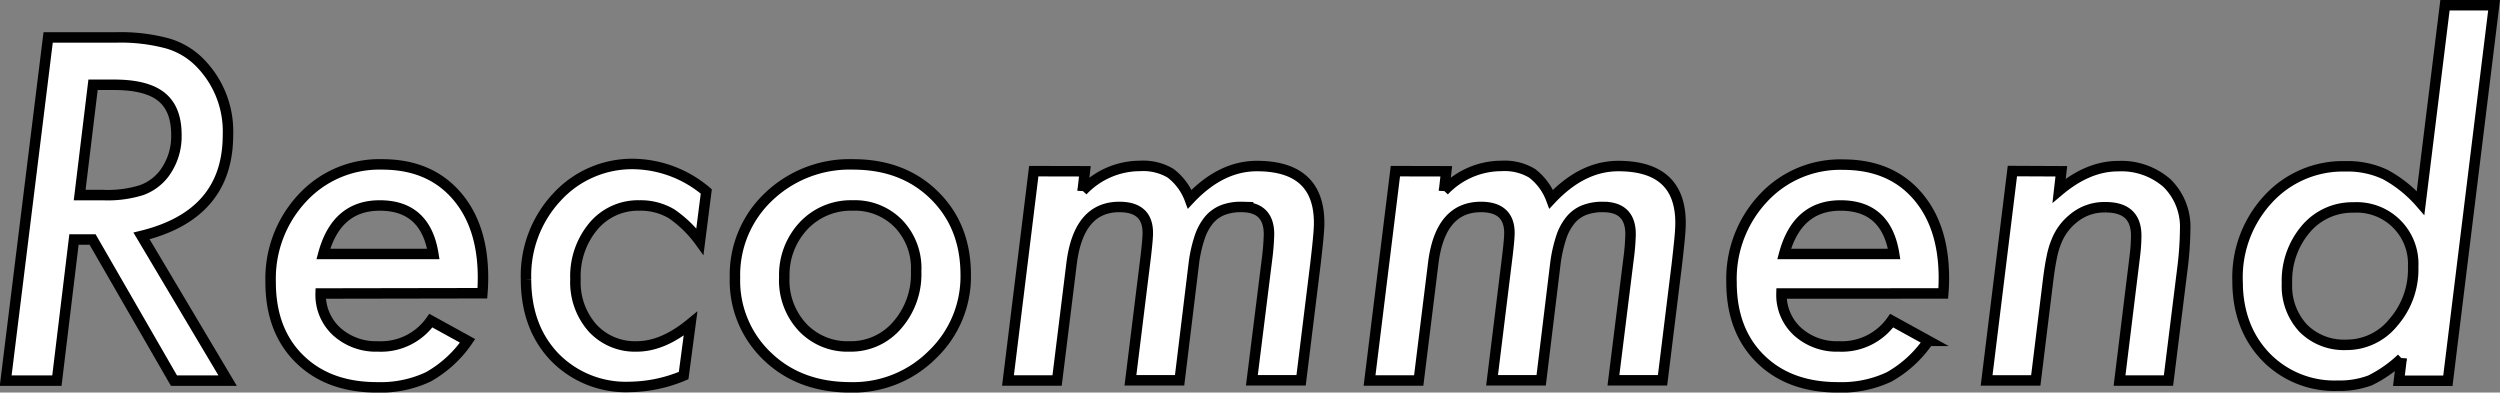
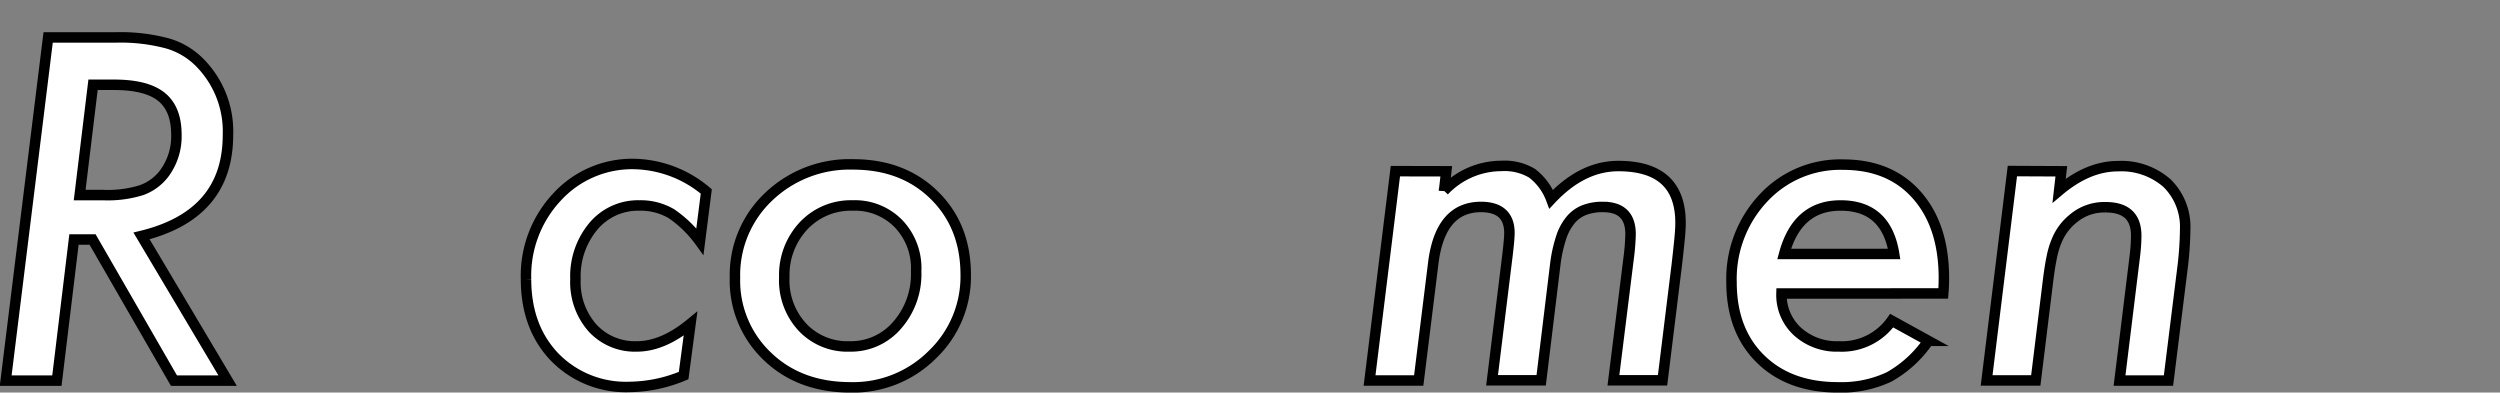
<svg xmlns="http://www.w3.org/2000/svg" viewBox="0 0 439.34 68.98">
  <rect x="0" y="0" width="439.34" height="68.98" fill="#808080" stroke="none" />
  <defs>
    <style>.cls-1{fill:#fff;stroke:#000;stroke-miterlimit:10;stroke-width:1.84px;}</style>
  </defs>
  <g id="レイヤー_2" data-name="レイヤー 2">
    <g id="レイヤー_1-2" data-name="レイヤー 1">
      <path class="cls-1" d="M24.87,41.46,40,66.89H30.57l-14.3-24.8H13l-3,24.8H1L8.46,6.58H20.3a31.69,31.69,0,0,1,9.17,1.06,13,13,0,0,1,5.86,3.59,17.16,17.16,0,0,1,4.73,12.5Q40.06,37.75,24.87,41.46ZM16.35,14.9,14,34.28h4.1a20,20,0,0,0,6.76-.86,8.71,8.71,0,0,0,4-2.93A10.94,10.94,0,0,0,31,23.69c0-3.05-.88-5.27-2.64-6.68s-4.52-2.11-8.3-2.11Z" />
-       <path class="cls-1" d="M56.35,51.58a8.73,8.73,0,0,0,2.81,6.68,10.3,10.3,0,0,0,7.27,2.62,10.73,10.73,0,0,0,9.29-4.53l6.45,3.55a20.58,20.58,0,0,1-6.91,6.33,19.71,19.71,0,0,1-9,1.84q-8.55,0-13.63-5T47.56,49.55a20.72,20.72,0,0,1,5.59-14.77,18.41,18.41,0,0,1,14-5.89q8.2,0,12.93,5.31t4.8,14.33c0,.63,0,1.65-.11,3Zm19.8-6.95q-1.37-8.52-9.41-8.52-7.62,0-9.92,8.52Z" />
      <path class="cls-1" d="M124.12,33.65,123,42.44A20.3,20.3,0,0,0,118,37.56a10.66,10.66,0,0,0-5.62-1.45,10.24,10.24,0,0,0-8.09,3.64,13.68,13.68,0,0,0-3.16,9.33,12.1,12.1,0,0,0,3,8.56,10.11,10.11,0,0,0,7.77,3.24q4.58,0,9.45-4L120.14,66a25.25,25.25,0,0,1-9.53,2,17.47,17.47,0,0,1-13.17-5.28q-5-5.26-5-13.67a20.23,20.23,0,0,1,5.43-14.41,17.91,17.91,0,0,1,13.6-5.82A20.21,20.21,0,0,1,124.12,33.65Z" />
      <path class="cls-1" d="M169.71,48.14a19,19,0,0,1-5.86,14.18,19.67,19.67,0,0,1-14.38,5.75q-8.94,0-14.6-5.43a18.33,18.33,0,0,1-5.71-13.83,18.91,18.91,0,0,1,5.9-14.22,20.59,20.59,0,0,1,14.84-5.7q8.76,0,14.26,5.39T169.71,48.14ZM161,47.71a11.31,11.31,0,0,0-3.09-8.39,10.7,10.7,0,0,0-8.08-3.21,11.4,11.4,0,0,0-8.6,3.56,12.62,12.62,0,0,0-3.4,9A12.1,12.1,0,0,0,141,57.48a10.83,10.83,0,0,0,8.28,3.4,10.69,10.69,0,0,0,8.36-3.71A13.58,13.58,0,0,0,161,47.71Z" />
-       <path class="cls-1" d="M190.65,30.1l-.39,3.43a13.9,13.9,0,0,1,10.11-4.37,9.38,9.38,0,0,1,5.35,1.29A10.18,10.18,0,0,1,209.08,35q5.47-5.82,11.8-5.82,10.94,0,10.94,10,0,1-.18,2.85c-.11,1.22-.28,2.73-.49,4.53l-2.5,20.27H220l2.66-21.28a42.55,42.55,0,0,0,.35-4.38c0-3.2-1.62-4.8-4.84-4.8a8.78,8.78,0,0,0-3.32.56,6.15,6.15,0,0,0-2.41,1.76,9.56,9.56,0,0,0-1.64,3.09,23.6,23.6,0,0,0-1,4.51l-2.5,20.54h-8.64l2.7-21.83c.23-2,.35-3.34.35-4.06q0-4.57-5-4.57-7.18,0-8.4,10l-2.54,20.5h-8.63l4.53-36.79Z" />
      <path class="cls-1" d="M254.16,30.1l-.39,3.43a13.92,13.92,0,0,1,10.12-4.37,9.38,9.38,0,0,1,5.35,1.29A10.18,10.18,0,0,1,272.6,35q5.47-5.82,11.8-5.82,10.94,0,10.93,10c0,.68-.05,1.63-.17,2.85s-.28,2.73-.49,4.53l-2.5,20.27h-8.63l2.65-21.28a40.48,40.48,0,0,0,.36-4.38q0-4.8-4.85-4.8a8.85,8.85,0,0,0-3.32.56,6,6,0,0,0-2.4,1.76,9.38,9.38,0,0,0-1.64,3.09,24.33,24.33,0,0,0-1,4.51l-2.5,20.54h-8.63l2.69-21.83c.24-2,.36-3.34.36-4.06,0-3-1.66-4.57-5-4.57q-7.2,0-8.4,10l-2.54,20.5h-8.64l4.54-36.79Z" />
      <path class="cls-1" d="M313.07,51.58a8.73,8.73,0,0,0,2.81,6.68,10.3,10.3,0,0,0,7.27,2.62,10.73,10.73,0,0,0,9.29-4.53l6.45,3.55A20.6,20.6,0,0,1,332,66.23a19.66,19.66,0,0,1-9,1.84q-8.55,0-13.63-5t-5.08-13.48a20.72,20.72,0,0,1,5.59-14.77,18.41,18.41,0,0,1,14-5.89q8.21,0,12.93,5.31t4.8,14.33c0,.63,0,1.65-.11,3Zm19.8-6.95q-1.37-8.52-9.41-8.52-7.62,0-9.92,8.52Z" />
      <path class="cls-1" d="M362.25,30.1l-.39,3.4q5.11-4.3,10.35-4.3a12.16,12.16,0,0,1,8.63,3,10.77,10.77,0,0,1,3.17,8.2,58.35,58.35,0,0,1-.47,6.72l-2.46,19.76h-8.6l2.66-21.64c.1-.8.17-1.52.21-2.14s.06-1.19.06-1.68c0-3.34-1.79-5-5.39-5a8.47,8.47,0,0,0-5.7,2,9.66,9.66,0,0,0-2.89,3.9,14.49,14.49,0,0,0-.86,2.87c-.24,1.14-.44,2.45-.63,3.93l-2.18,17.73h-8.64l4.53-36.79Z" />
-       <path class="cls-1" d="M438.3.92l-8.12,66h-8.6l.47-3.94a22.35,22.35,0,0,1-5.54,3.87,15.34,15.34,0,0,1-5.71.93,16.78,16.78,0,0,1-12.65-5.11q-4.92-5.16-4.93-13.28a20.22,20.22,0,0,1,5.4-14.42,17.79,17.79,0,0,1,13.55-5.74,15.47,15.47,0,0,1,7,1.44,22.24,22.24,0,0,1,6.21,5L429.67.92Zm-14.22,46a9.92,9.92,0,0,0-10.46-10.46,10.69,10.69,0,0,0-8.4,3.78,14,14,0,0,0-3.32,9.57,10.88,10.88,0,0,0,2.85,7.86,10.11,10.11,0,0,0,7.58,2.93,10.54,10.54,0,0,0,8.32-4A14.13,14.13,0,0,0,424.08,46.89Z" />
    </g>
  </g>
</svg>